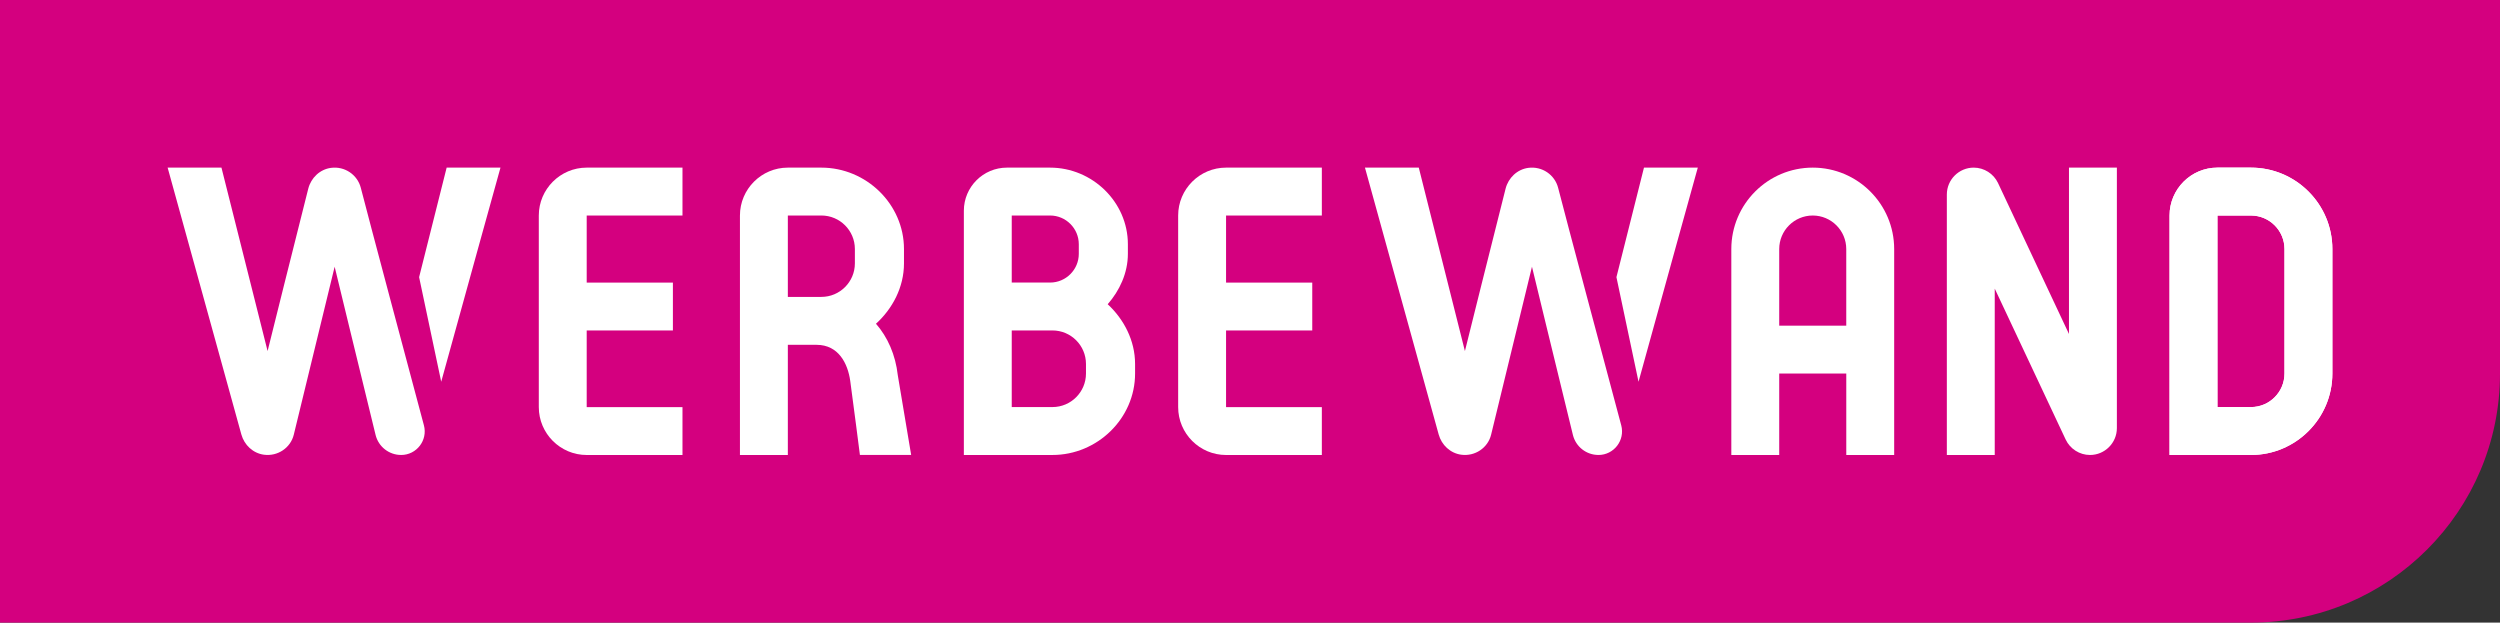
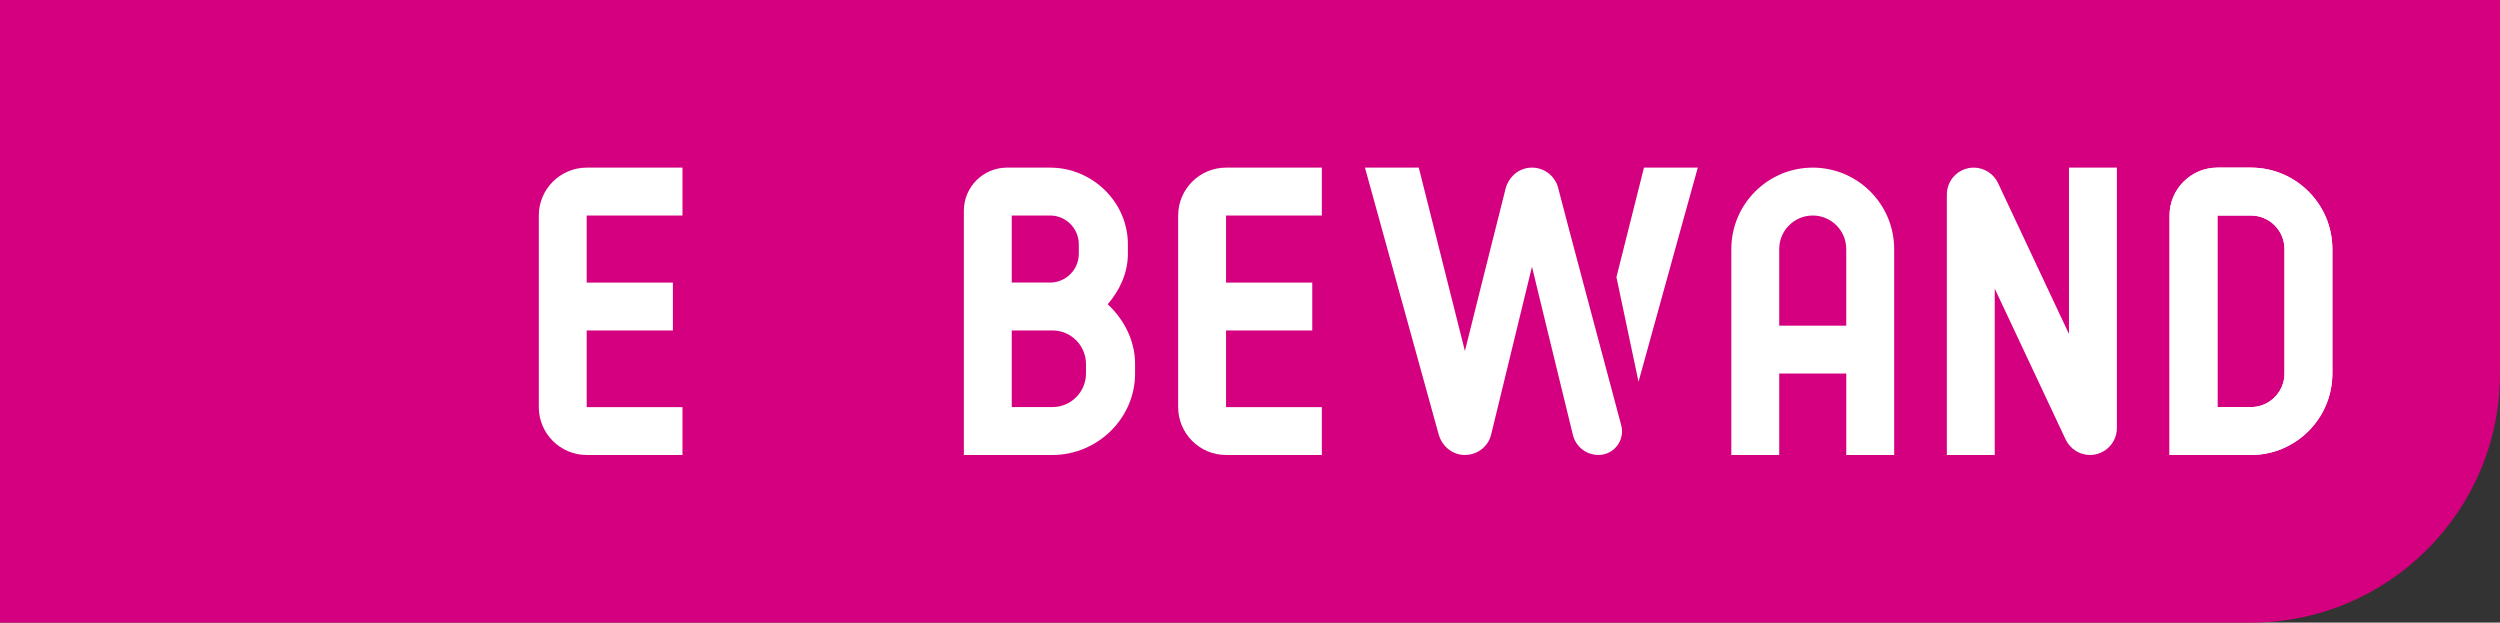
<svg xmlns="http://www.w3.org/2000/svg" width="522mm" height="130mm" viewBox="0 0 1479.68 368.5">
  <rect x="0" y="0" width="1479.68" height="368.5" fill="#333333" stroke="none" />
  <g id="a">
    <path d="M0,0H1479.68V221.1c0,81.35-66.05,147.4-147.4,147.4H0V0H0Z" fill="#d4007f" />
  </g>
  <g id="b">
    <g>
      <path d="M655.61,180.07c6.99-7.98,11.95-18.42,11.95-29.84v-5.67c0-25.01-21.05-45.35-46.06-45.35h-25.51c-14.07,0-25.51,11.44-25.51,25.51v144.57h52.44c26.57,0,48.9-21.62,48.9-48.19v-5.67c0-13.96-6.68-26.55-16.2-35.36Zm-56.79-52.52h22.68c9.38,0,17.01,7.63,17.01,17.01v5.67c0,9.38-7.63,17.01-17.01,17.01h-22.68v-39.68Zm43.94,93.54c0,10.94-8.9,19.84-19.84,19.84h-24.1v-45.35h24.1c10.94,0,19.84,8.9,19.84,19.84v5.67Z" fill="#fff" />
      <path d="M1237.01,269.29c-6.13,0-11.78-3.59-14.39-9.13l-41.99-89.33v98.46h-28.35V115.12c0-8.77,7.14-15.91,15.91-15.91,6.14,0,11.79,3.59,14.4,9.15l41.98,89.31V99.21h28.35V253.38c0,8.77-7.14,15.91-15.91,15.91Zm-80.08-148.88v0Z" fill="#fff" />
      <path d="M1332.28,269.29h-48.19V127.56c0-15.63,12.72-28.35,28.35-28.35h19.84c26.57,0,48.19,21.62,48.19,48.19v73.7c0,26.57-21.62,48.19-48.19,48.19Zm-19.84-28.35h19.84c10.94,0,19.84-8.9,19.84-19.84v-73.7c0-10.94-8.9-19.84-19.84-19.84h-19.84v113.39Z" fill="#fff" />
      <path d="M1332.28,269.29h-48.19V127.56c0-15.63,12.72-28.35,28.35-28.35h19.84c26.57,0,48.19,21.62,48.19,48.19v73.7c0,26.57-21.62,48.19-48.19,48.19Zm-19.84-28.35h19.84c10.94,0,19.84-8.9,19.84-19.84v-73.7c0-10.94-8.9-19.84-19.84-19.84h-19.84v113.39Z" fill="#fff" />
      <path d="M1072.91,99.21c-26.57,0-48.19,21.62-48.19,48.19v121.89h28.35v-48.19h39.69v48.19h28.35v-121.89c0-26.57-21.62-48.19-48.19-48.19Zm-19.84,93.54v-45.35c0-10.94,8.9-19.84,19.84-19.84s19.84,8.9,19.84,19.84v45.35h-39.69Z" fill="#fff" />
      <path d="M403.94,127.56v-28.35h-56.69c-15.63,0-28.35,12.72-28.35,28.35v113.39c0,15.63,12.72,28.35,28.35,28.35h56.69v-28.35h-56.69v-45.35h51.02v-28.35h-51.02v-39.68h56.69Z" fill="#fff" />
      <path d="M782.36,127.56v-28.35h-56.69c-15.63,0-28.35,12.72-28.35,28.35v113.39c0,15.63,12.72,28.35,28.35,28.35h56.69v-28.35h-56.69v-45.35h51.02v-28.35h-51.02v-39.68h56.69Z" fill="#fff" />
-       <path d="M466.3,204.09h17.01c13,0,18.49,11.07,19.92,21.35,1.61,11.59,5.73,43.84,5.73,43.84h30.33l-7.91-47.16c-1.35-12.11-5.99-22.59-12.92-30.51,9.74-8.82,16.58-21.57,16.58-35.71v-8.5c0-26.57-22.33-48.19-48.9-48.19h-19.84c-15.63,0-28.35,12.72-28.35,28.35v141.73h28.35v-65.2Zm0-76.54h19.84c10.94,0,19.84,8.9,19.84,19.84v8.5c0,10.94-8.9,19.84-19.84,19.84h-19.84v-48.19Z" fill="#fff" />
      <g>
-         <path d="M237.4,269.29c9.18,0,15.87-8.7,13.5-17.57-9.96-37.24-32.65-122.22-37.34-140.53-1.98-7.74-9.48-12.91-17.63-11.84-6.57,.86-11.83,5.88-13.47,12.29-6.24,24.4-24.08,96.14-24.08,96.14l-27.31-108.58h-31.86s32.68,118.19,43.64,157.94c1.73,6.26,6.91,11.12,13.35,11.99,8.15,1.1,15.78-4.05,17.68-11.83,9.68-39.61,24.19-99.43,24.19-99.43,0,0,14.43,59.6,24.23,99.57,1.71,6.95,7.94,11.84,15.1,11.84h0Z" fill="#fff" />
-         <path d="M261.14,225.94c13.98-50.79,35.08-126.73,35.08-126.73h-31.86l-16.3,64.83,13.08,61.91Z" fill="#fff" />
-       </g>
+         </g>
      <g>
        <path d="M946.06,269.29c9.18,0,15.87-8.7,13.5-17.57-9.96-37.24-32.65-122.22-37.34-140.53-1.98-7.74-9.48-12.91-17.63-11.84-6.57,.86-11.83,5.88-13.47,12.29-6.24,24.4-24.08,96.14-24.08,96.14l-27.31-108.58h-31.86s32.68,118.19,43.64,157.94c1.73,6.26,6.91,11.12,13.35,11.99,8.15,1.1,15.78-4.05,17.68-11.83,9.68-39.61,24.19-99.43,24.19-99.43,0,0,14.43,59.6,24.23,99.57,1.71,6.95,7.94,11.84,15.1,11.84h0Z" fill="#fff" />
        <path d="M969.8,225.94c13.98-50.79,35.08-126.73,35.08-126.73h-31.86l-16.3,64.83,13.08,61.91Z" fill="#fff" />
      </g>
    </g>
  </g>
</svg>